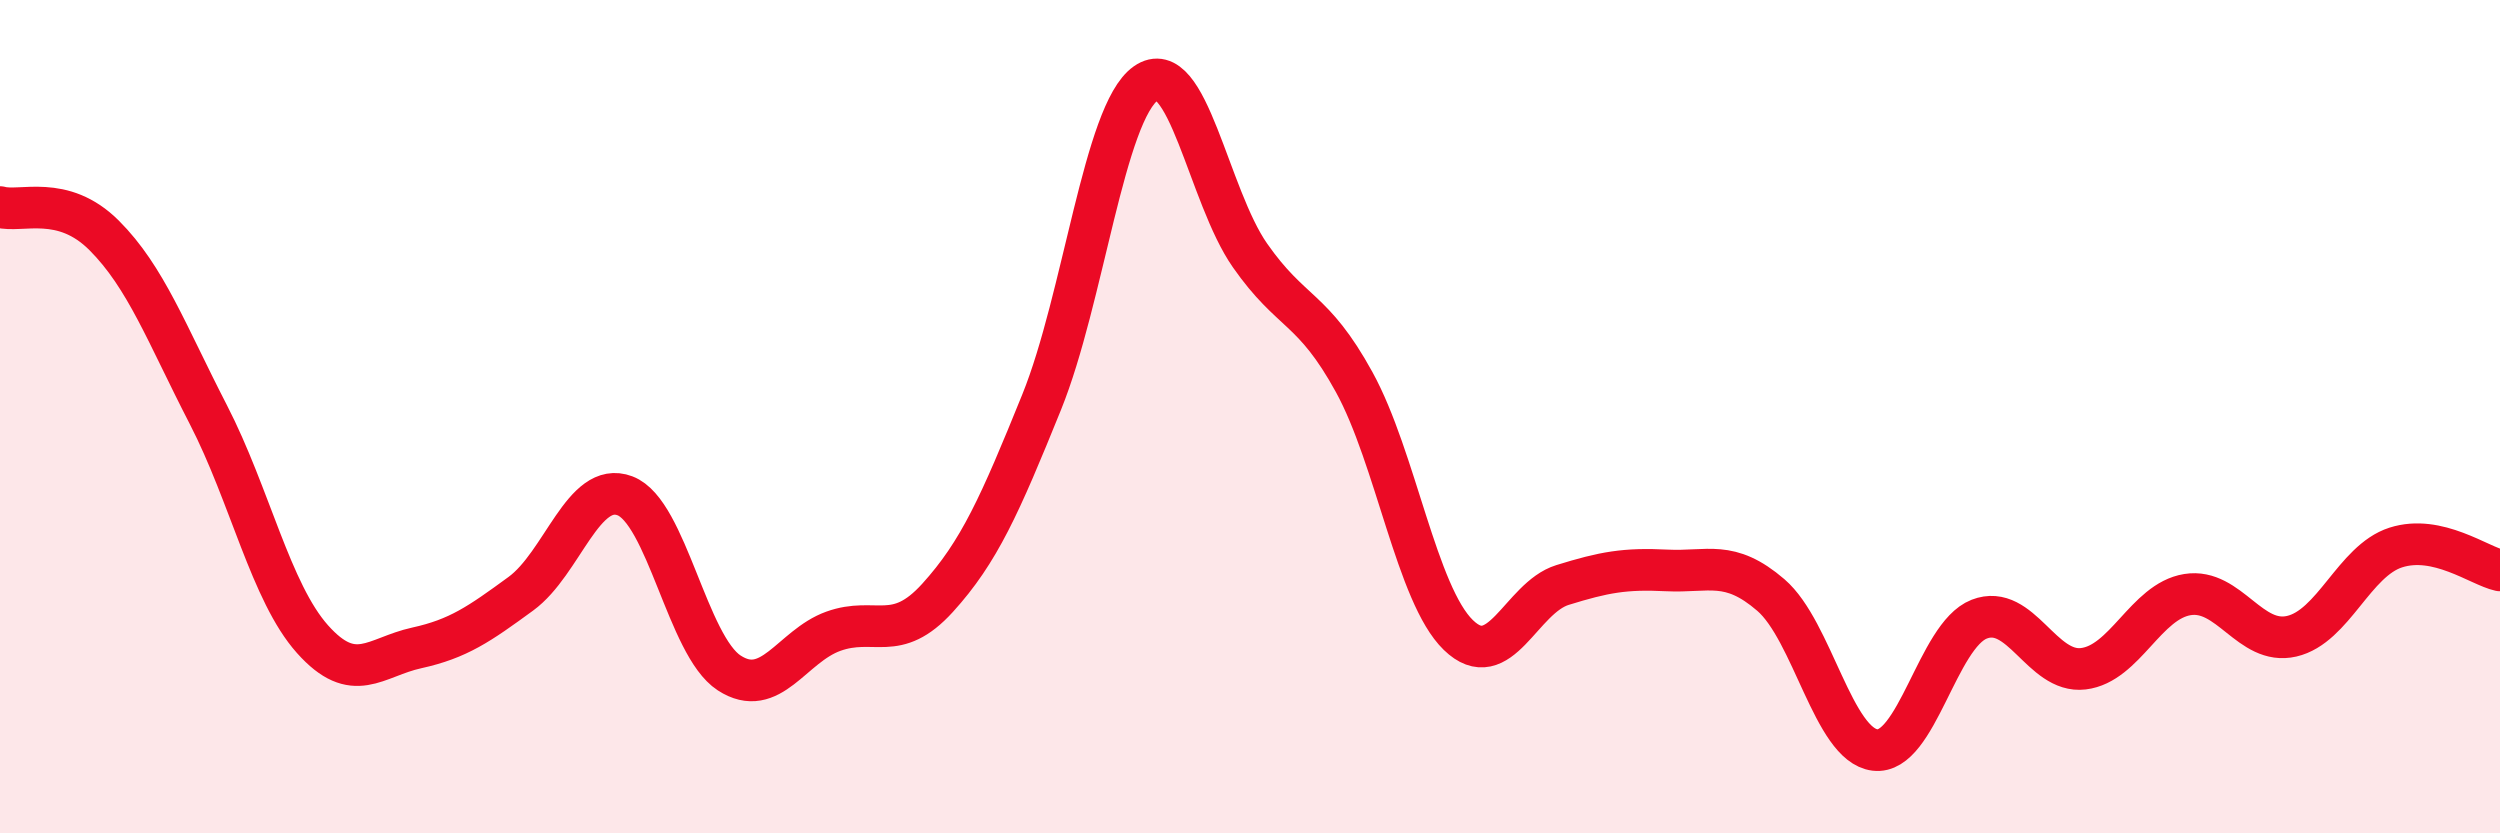
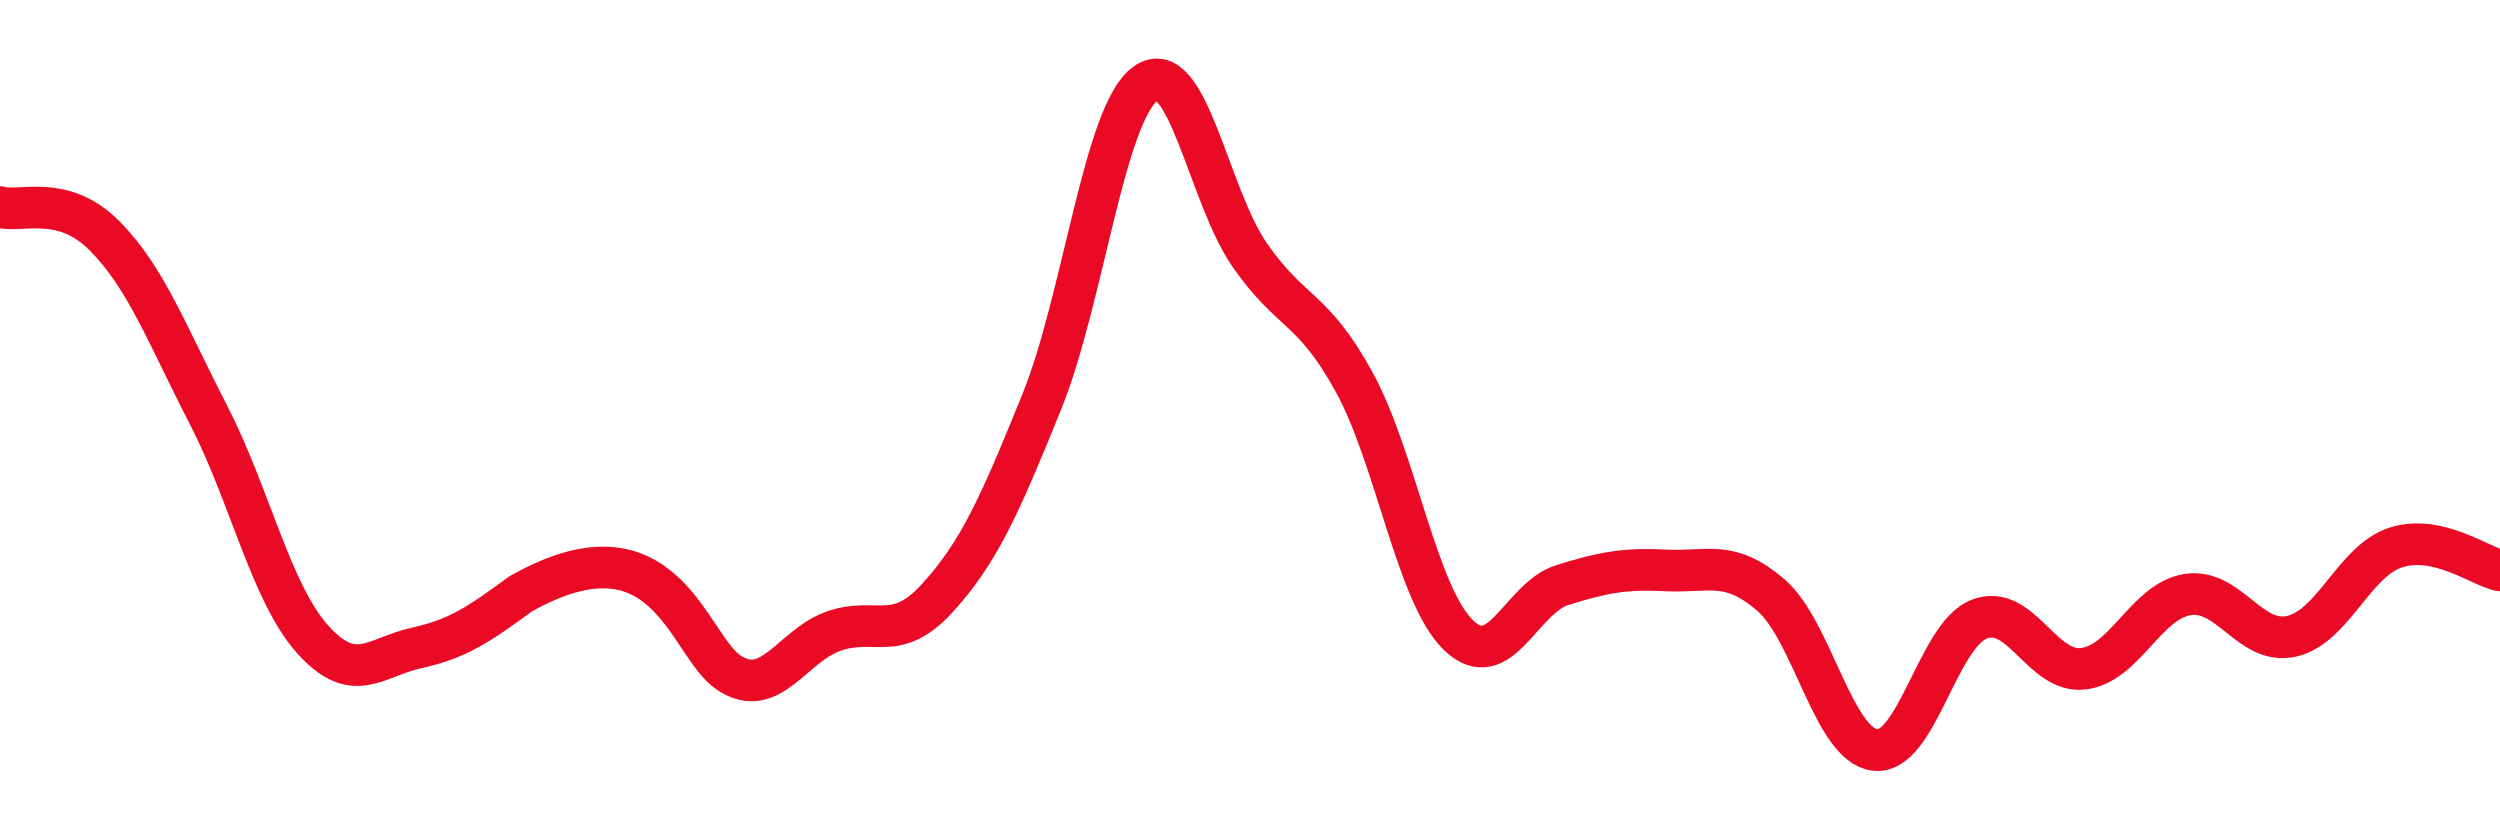
<svg xmlns="http://www.w3.org/2000/svg" width="60" height="20" viewBox="0 0 60 20">
-   <path d="M 0,4.97 C 0.5,5.11 1.5,4.65 2.5,5.65 C 3.5,6.65 4,8.01 5,9.95 C 6,11.89 6.5,14.22 7.5,15.34 C 8.5,16.46 9,15.77 10,15.55 C 11,15.33 11.5,14.98 12.5,14.25 C 13.5,13.52 14,11.52 15,11.9 C 16,12.28 16.5,15.5 17.5,16.15 C 18.5,16.8 19,15.51 20,15.15 C 21,14.79 21.5,15.45 22.5,14.35 C 23.5,13.25 24,12.12 25,9.65 C 26,7.18 26.5,2.7 27.5,2 C 28.5,1.3 29,4.7 30,6.13 C 31,7.56 31.5,7.35 32.5,9.17 C 33.5,10.99 34,14.27 35,15.24 C 36,16.21 36.5,14.35 37.5,14.04 C 38.5,13.73 39,13.64 40,13.69 C 41,13.74 41.5,13.42 42.5,14.28 C 43.5,15.14 44,17.88 45,18 C 46,18.12 46.5,15.25 47.5,14.86 C 48.5,14.47 49,16.17 50,16.05 C 51,15.93 51.5,14.43 52.5,14.27 C 53.5,14.11 54,15.5 55,15.27 C 56,15.04 56.5,13.46 57.5,13.14 C 58.5,12.82 59.5,13.58 60,13.69L60 20L0 20Z" fill="#EB0A25" opacity="0.1" stroke-linecap="round" stroke-linejoin="round" />
-   <path d="M 0,4.97 C 0.5,5.11 1.5,4.65 2.5,5.65 C 3.5,6.65 4,8.01 5,9.95 C 6,11.89 6.5,14.22 7.5,15.34 C 8.5,16.46 9,15.77 10,15.55 C 11,15.33 11.5,14.98 12.5,14.25 C 13.5,13.52 14,11.52 15,11.9 C 16,12.28 16.5,15.5 17.5,16.15 C 18.5,16.8 19,15.51 20,15.15 C 21,14.79 21.5,15.45 22.5,14.35 C 23.5,13.25 24,12.12 25,9.65 C 26,7.18 26.5,2.7 27.5,2 C 28.5,1.3 29,4.7 30,6.13 C 31,7.56 31.5,7.35 32.5,9.17 C 33.5,10.99 34,14.27 35,15.24 C 36,16.21 36.5,14.35 37.5,14.04 C 38.5,13.73 39,13.64 40,13.69 C 41,13.74 41.5,13.42 42.5,14.28 C 43.5,15.14 44,17.88 45,18 C 46,18.12 46.5,15.25 47.5,14.86 C 48.5,14.47 49,16.17 50,16.05 C 51,15.93 51.5,14.43 52.5,14.27 C 53.5,14.11 54,15.5 55,15.27 C 56,15.04 56.5,13.46 57.5,13.14 C 58.5,12.82 59.5,13.58 60,13.69" stroke="#EB0A25" stroke-width="1" fill="none" stroke-linecap="round" stroke-linejoin="round" />
+   <path d="M 0,4.97 C 0.5,5.11 1.5,4.65 2.5,5.65 C 3.5,6.65 4,8.01 5,9.95 C 6,11.89 6.5,14.22 7.5,15.34 C 8.5,16.46 9,15.77 10,15.55 C 11,15.33 11.5,14.98 12.5,14.25 C 16,12.28 16.5,15.5 17.5,16.15 C 18.5,16.8 19,15.51 20,15.15 C 21,14.79 21.5,15.45 22.5,14.35 C 23.5,13.25 24,12.12 25,9.65 C 26,7.18 26.5,2.7 27.5,2 C 28.5,1.3 29,4.7 30,6.13 C 31,7.56 31.5,7.35 32.5,9.17 C 33.5,10.99 34,14.27 35,15.24 C 36,16.21 36.5,14.35 37.5,14.04 C 38.5,13.73 39,13.64 40,13.69 C 41,13.74 41.5,13.42 42.5,14.28 C 43.5,15.14 44,17.88 45,18 C 46,18.12 46.5,15.25 47.5,14.86 C 48.5,14.47 49,16.17 50,16.05 C 51,15.93 51.5,14.43 52.5,14.27 C 53.5,14.11 54,15.5 55,15.27 C 56,15.04 56.5,13.46 57.5,13.14 C 58.5,12.82 59.5,13.58 60,13.69" stroke="#EB0A25" stroke-width="1" fill="none" stroke-linecap="round" stroke-linejoin="round" />
</svg>